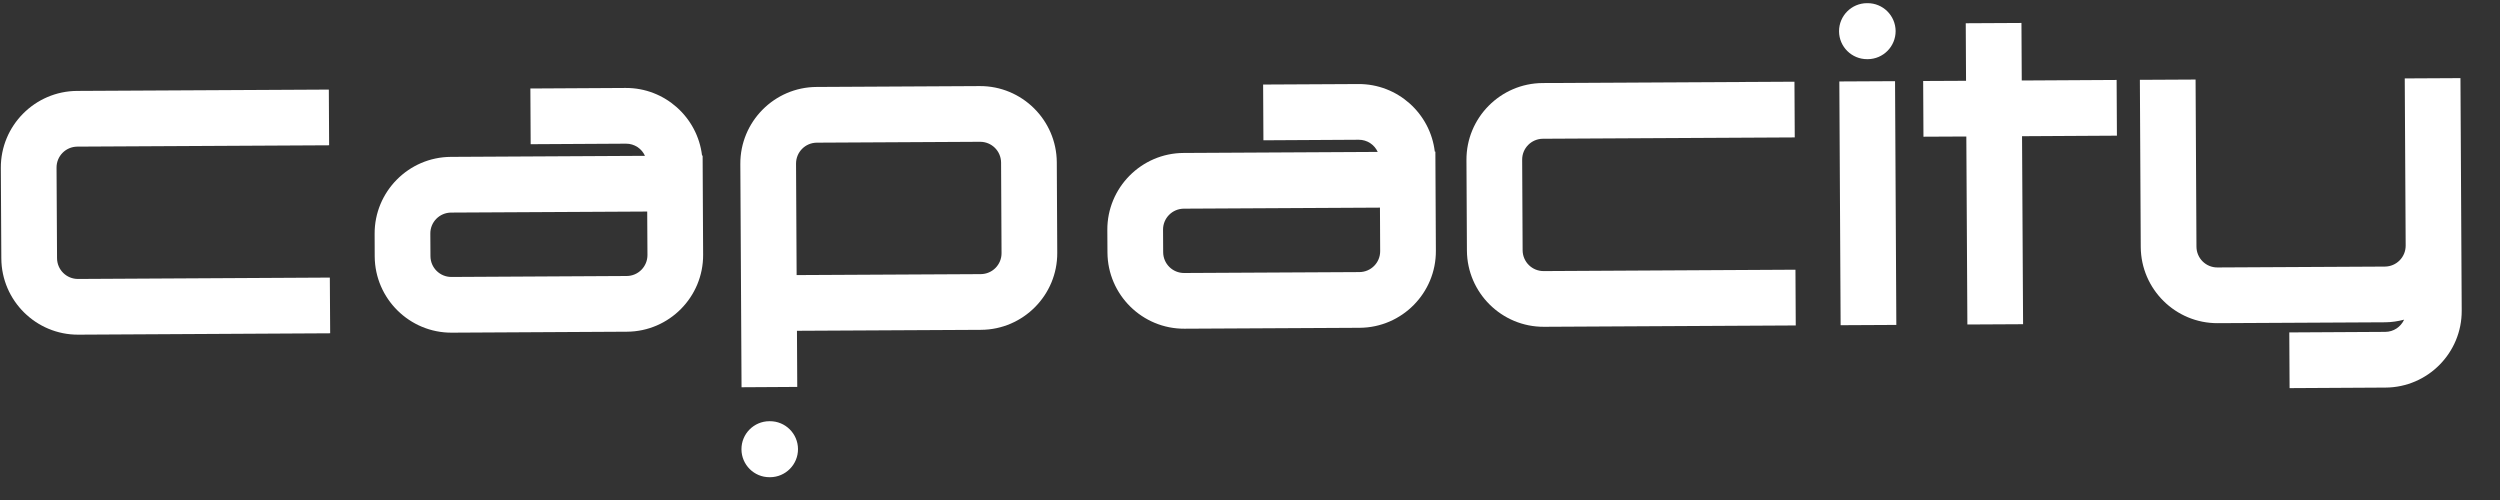
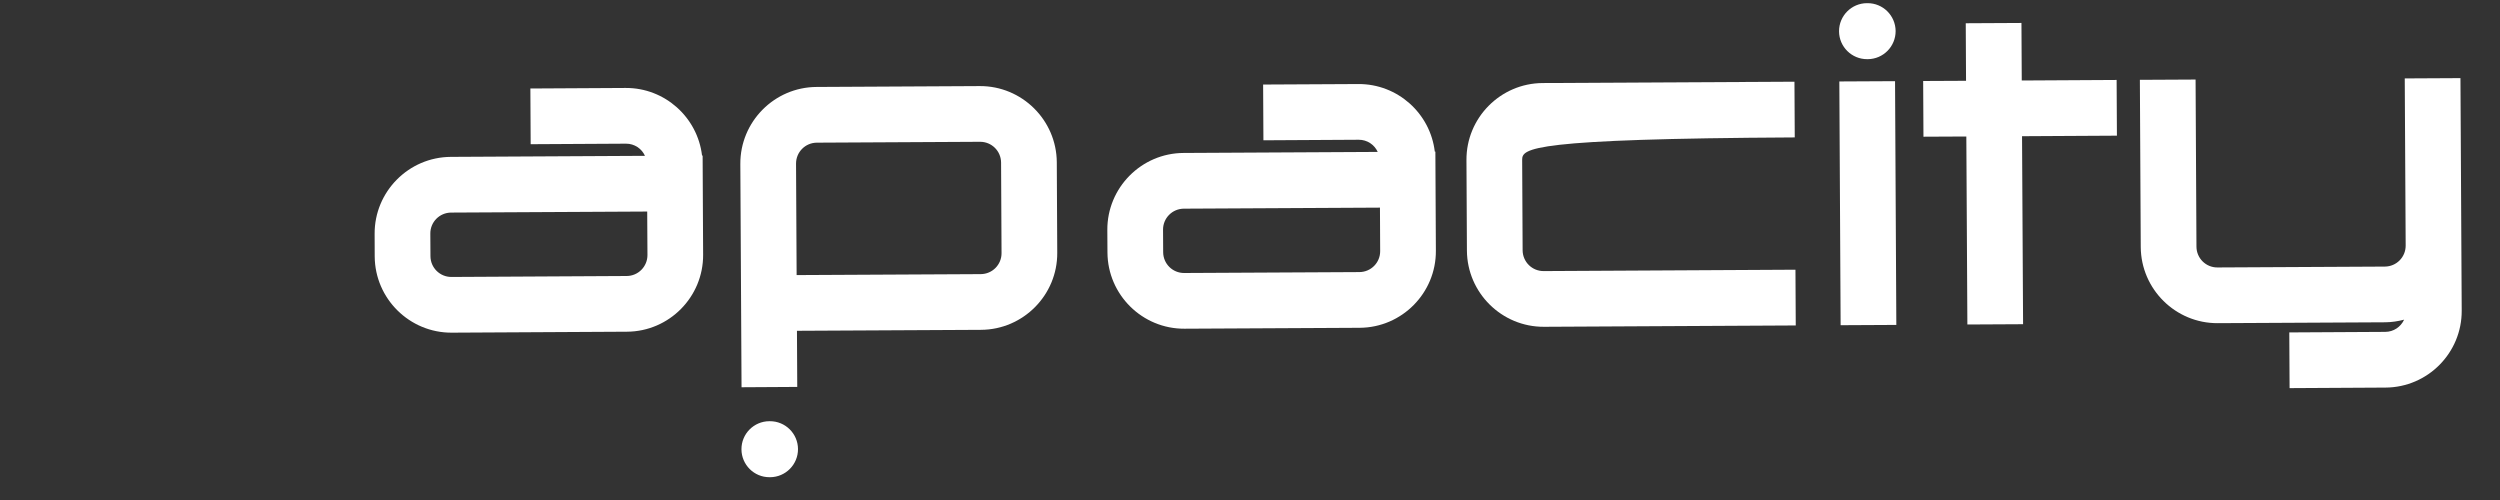
<svg xmlns="http://www.w3.org/2000/svg" width="60" height="12" viewBox="0 0 60 12" fill="none">
  <rect x="0" y="0" width="60" height="12" fill="#333333" stroke="none" />
-   <path d="M7.924 7.999L1.88 8.032C0.867 8.037 0.037 7.216 0.032 6.203L0.02 4.03C0.015 3.018 0.836 2.188 1.849 2.182L7.892 2.15L7.899 3.487L1.856 3.519C1.578 3.521 1.356 3.746 1.357 4.023L1.369 6.196C1.37 6.473 1.595 6.696 1.873 6.695L7.916 6.662L7.924 7.999Z" fill="white" />
-   <path d="M43.098 7.811L37.055 7.843C36.042 7.848 35.212 7.027 35.206 6.014L35.195 3.842C35.189 2.829 36.01 1.999 37.023 1.993L43.067 1.961L43.074 3.298L37.03 3.33C36.753 3.332 36.53 3.557 36.532 3.834L36.543 6.007C36.545 6.285 36.77 6.507 37.047 6.506L43.091 6.473L43.098 7.811Z" fill="white" />
+   <path d="M43.098 7.811L37.055 7.843C36.042 7.848 35.212 7.027 35.206 6.014L35.195 3.842C35.189 2.829 36.01 1.999 37.023 1.993L43.067 1.961L43.074 3.298C36.753 3.332 36.53 3.557 36.532 3.834L36.543 6.007C36.545 6.285 36.77 6.507 37.047 6.506L43.091 6.473L43.098 7.811Z" fill="white" />
  <path d="M16.849 3.733C16.741 2.818 15.958 2.106 15.015 2.111L12.729 2.124L12.736 3.461L15.023 3.448C15.227 3.447 15.401 3.567 15.479 3.74L10.819 3.765C9.806 3.771 8.985 4.601 8.991 5.614L8.993 6.155C8.999 7.168 9.829 7.989 10.842 7.984L15.047 7.961C16.06 7.956 16.881 7.126 16.875 6.113L16.863 3.733L16.849 3.733ZM15.539 6.12C15.54 6.397 15.317 6.623 15.04 6.624L10.835 6.647C10.557 6.648 10.332 6.425 10.331 6.148L10.328 5.606C10.326 5.329 10.549 5.104 10.826 5.102L15.533 5.077L15.539 6.12Z" fill="white" />
  <path d="M34.435 3.639C34.327 2.723 33.544 2.012 32.601 2.017L30.315 2.029L30.322 3.367L32.609 3.354C32.812 3.353 32.987 3.473 33.065 3.646L28.405 3.671C27.392 3.676 26.571 4.506 26.576 5.519L26.579 6.061C26.585 7.074 27.415 7.895 28.428 7.889L32.633 7.867C33.646 7.861 34.467 7.031 34.461 6.019L34.449 3.639L34.435 3.639ZM33.124 6.026C33.126 6.303 32.903 6.528 32.626 6.53L28.421 6.552C28.143 6.554 27.918 6.331 27.916 6.054L27.913 5.512C27.912 5.235 28.135 5.01 28.412 5.008L33.119 4.983L33.124 6.026Z" fill="white" />
  <path d="M50.799 1.919L48.522 1.932L48.515 0.551L47.178 0.558L47.185 1.939L46.156 1.944L46.163 3.281L47.192 3.276L47.217 7.788L48.554 7.781L48.529 3.269L50.806 3.256L50.799 1.919Z" fill="white" />
  <path d="M45.481 1.948L44.144 1.955L44.175 7.805L45.512 7.798L45.481 1.948Z" fill="white" />
  <path d="M44.819 0.076L44.806 0.076C44.435 0.078 44.135 0.381 44.137 0.752C44.139 1.123 44.442 1.422 44.813 1.42L44.826 1.42C45.197 1.418 45.496 1.116 45.495 0.745C45.492 0.373 45.19 0.074 44.819 0.076Z" fill="white" />
  <path d="M57.714 1.882L57.736 5.894C57.737 6.171 57.515 6.396 57.237 6.398L53.219 6.419C52.942 6.421 52.717 6.198 52.715 5.921L52.694 1.909L51.357 1.916L51.378 5.928C51.384 6.941 52.214 7.762 53.227 7.756L57.244 7.735C57.401 7.734 57.552 7.71 57.699 7.672C57.619 7.843 57.45 7.964 57.246 7.965L54.943 7.978L54.95 9.315L57.253 9.302C58.266 9.297 59.087 8.467 59.081 7.454L59.051 1.875L57.714 1.882Z" fill="white" />
  <path d="M18.476 10.109L18.463 10.109C18.092 10.111 17.793 10.413 17.795 10.784C17.797 11.155 18.099 11.455 18.47 11.453L18.483 11.453C18.854 11.451 19.154 11.148 19.152 10.777C19.15 10.406 18.847 10.107 18.476 10.109Z" fill="white" />
  <path d="M23.514 2.066L19.597 2.087C18.584 2.092 17.763 2.922 17.768 3.935L17.797 9.294L19.134 9.286L19.127 7.939L23.546 7.916C24.558 7.91 25.38 7.08 25.374 6.067L25.363 3.895C25.357 2.882 24.527 2.061 23.514 2.066ZM24.037 6.074C24.039 6.352 23.816 6.577 23.538 6.579L19.119 6.602L19.105 3.928C19.104 3.651 19.326 3.426 19.604 3.424L23.521 3.403C23.799 3.402 24.024 3.624 24.026 3.902L24.037 6.074Z" fill="white" />
</svg>